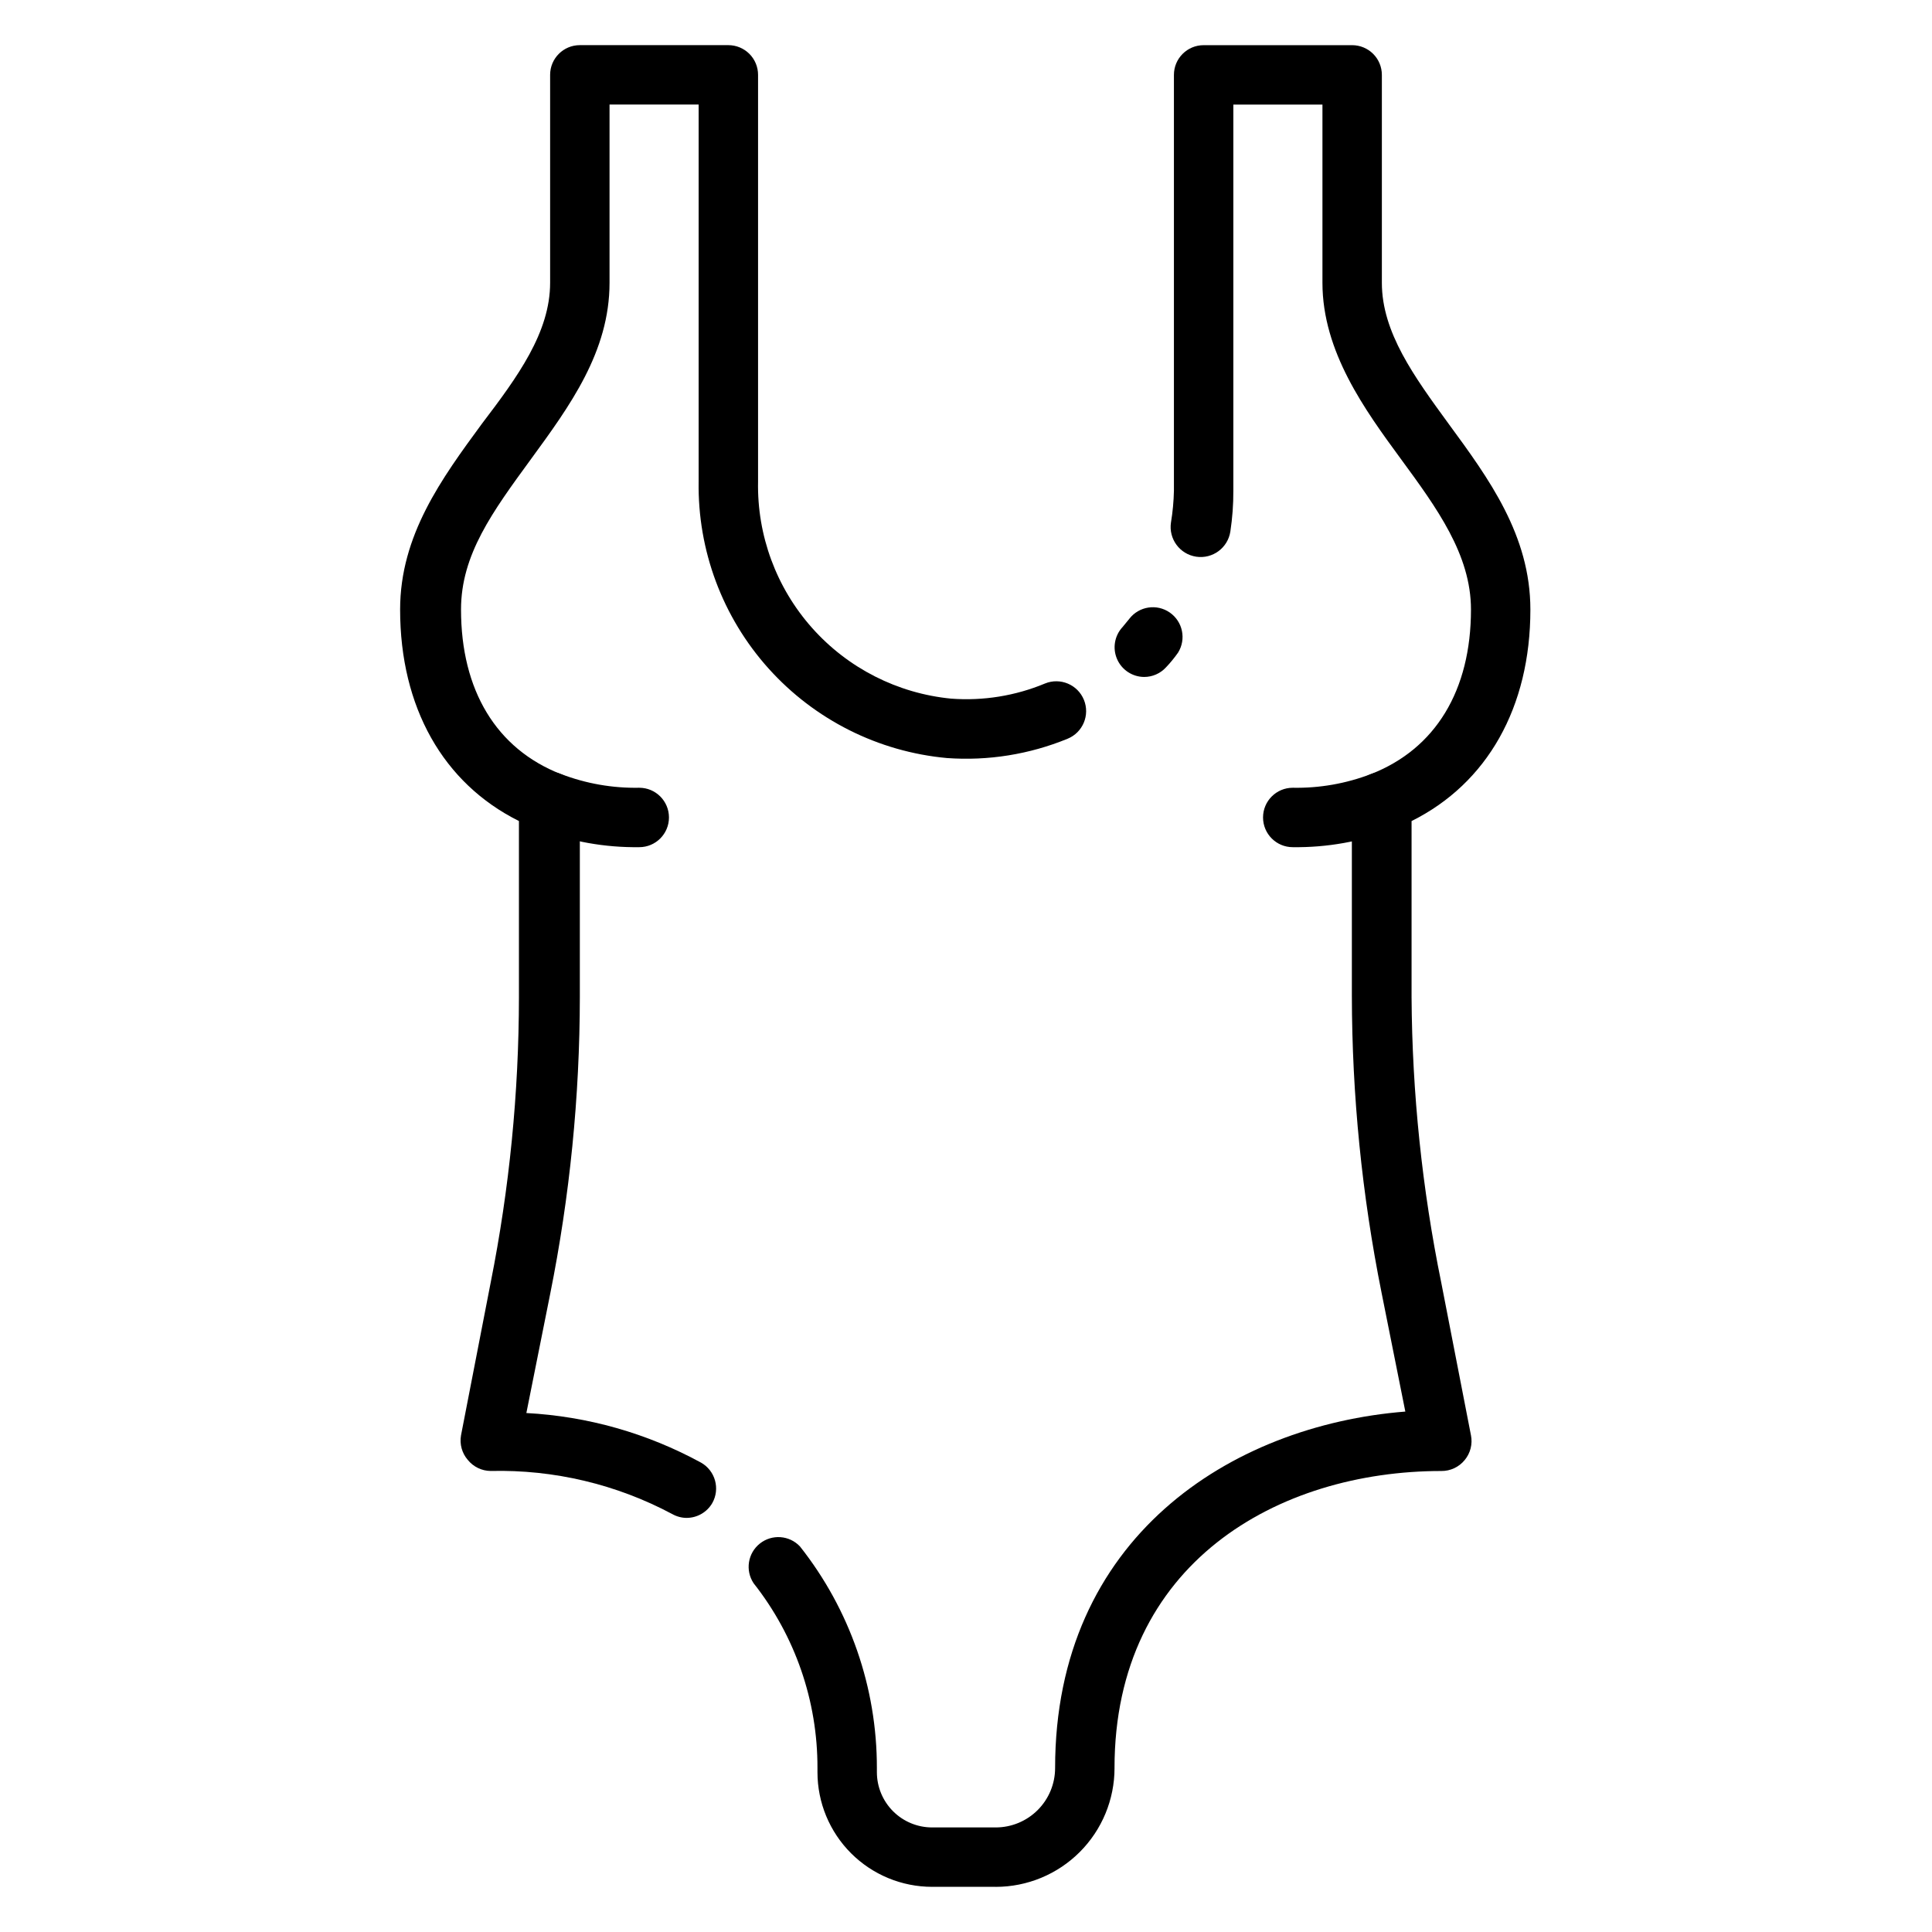
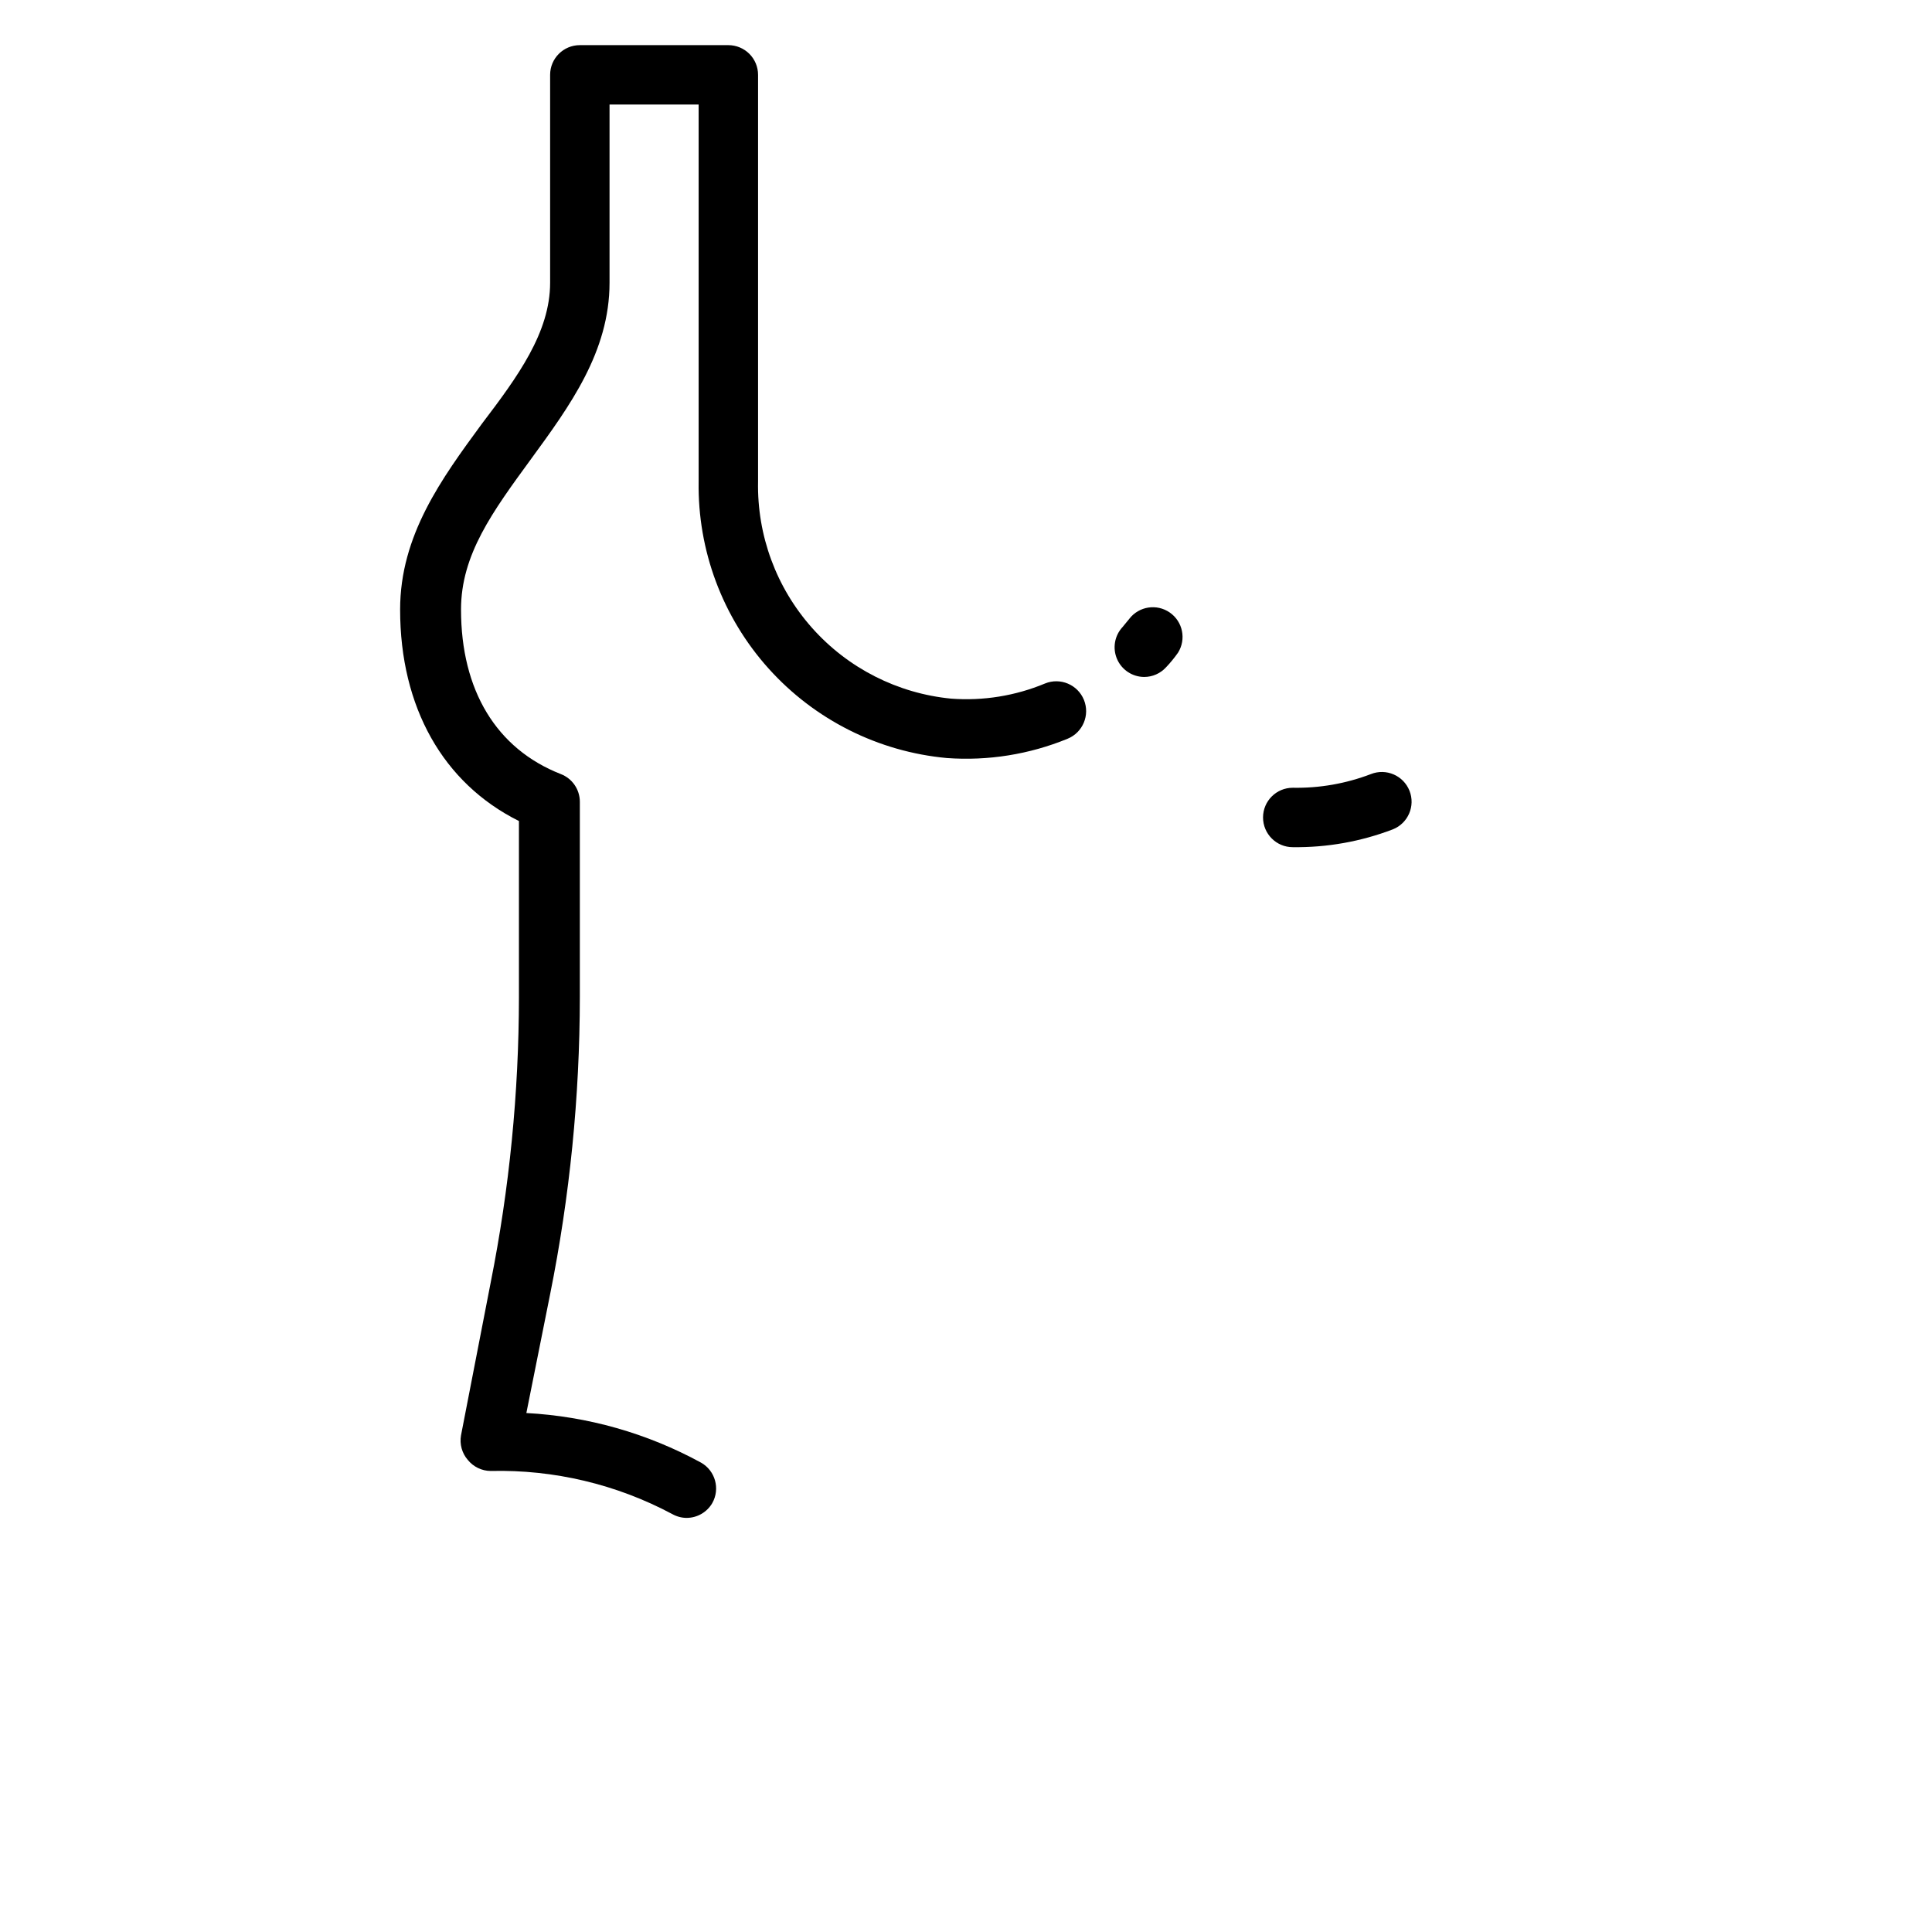
<svg xmlns="http://www.w3.org/2000/svg" fill="#000000" width="800px" height="800px" version="1.1" viewBox="144 144 512 512">
  <g>
-     <path d="m313.41 368.51c-9.062 0.121-18.066-1.48-26.527-4.723-1.945-0.773-3.5-2.285-4.328-4.203-0.828-1.922-0.855-4.09-0.082-6.031 0.77-1.945 2.285-3.5 4.203-4.328 1.918-0.828 4.09-0.855 6.031-0.082 6.606 2.523 13.633 3.754 20.703 3.621 4.348 0 7.871 3.523 7.871 7.871 0 4.348-3.523 7.875-7.871 7.875z" />
    <path d="m486.59 368.51c-4.348 0-7.871-3.527-7.871-7.875 0-4.348 3.523-7.871 7.871-7.871 7.07 0.133 14.098-1.098 20.703-3.621 4.043-1.609 8.625 0.367 10.234 4.41 1.609 4.043-0.363 8.625-4.406 10.234-8.465 3.242-17.469 4.844-26.531 4.723z" />
    <path d="m447.23 323.4c-3.125-0.008-5.949-1.867-7.195-4.734-1.246-2.867-0.676-6.199 1.449-8.488l1.812-2.203-0.004-0.004c2.566-3.309 7.277-4.031 10.715-1.641 3.441 2.391 4.406 7.059 2.195 10.617-0.973 1.391-2.055 2.707-3.227 3.934-1.484 1.602-3.562 2.516-5.746 2.519z" />
-     <path d="m407.87 644.03h-16.848c-8.059 0-15.785-3.203-21.484-8.898-5.699-5.699-8.902-13.43-8.902-21.488v-1.102c0.047-17.762-5.918-35.02-16.922-48.965-2.266-3.402-1.543-7.977 1.656-10.52 3.199-2.543 7.816-2.215 10.621 0.758 13.23 16.715 20.414 37.41 20.391 58.727v1.102c0 3.883 1.543 7.609 4.289 10.355s6.469 4.289 10.352 4.289h16.848c4.176 0 8.18-1.66 11.133-4.613s4.609-6.957 4.609-11.133c0-60.93 46.445-90.766 92.812-94.465l-6.297-31.488c-5.199-25.918-7.836-52.285-7.871-78.719v-51.406c0.008-3.246 2.008-6.152 5.035-7.32 17.164-6.691 26.531-22.199 26.531-43.609 0-14.562-9.055-26.922-18.578-39.91-9.527-12.992-20.785-28.422-20.785-46.684v-47.23h-23.613v102.34c0.016 3.609-0.25 7.215-0.789 10.785-0.652 4.348-4.703 7.344-9.051 6.691-4.348-0.652-7.344-4.707-6.691-9.055 0.461-2.785 0.723-5.602 0.785-8.422v-110.21c0-4.348 3.527-7.871 7.875-7.871h39.359c2.086 0 4.09 0.832 5.566 2.305 1.477 1.477 2.305 3.481 2.305 5.566v55.105c0 13.145 8.582 24.875 17.711 37.391 10.629 14.488 21.648 29.523 21.648 49.203 0 25.898-11.414 46.051-31.488 56.047v46.684c0.152 25.41 2.789 50.75 7.871 75.648l7.871 40.461h0.004c0.453 2.316-0.152 4.715-1.656 6.535-1.516 1.871-3.809 2.945-6.219 2.914-43.141 0-86.594 24.324-86.594 78.719h0.004c0 8.352-3.316 16.359-9.223 22.266s-13.914 9.223-22.266 9.223z" />
    <path d="m326 546.26c-1.352-0.004-2.68-0.359-3.856-1.023-14.781-7.887-31.352-11.816-48.098-11.414-2.356-0.016-4.578-1.086-6.062-2.914-1.559-1.793-2.223-4.195-1.809-6.535l7.871-40.539c4.953-24.887 7.457-50.199 7.477-75.57v-46.684c-20.074-9.996-31.488-30.148-31.488-56.047 0-19.68 11.02-34.715 21.648-49.199 9.527-12.52 18.105-24.246 18.105-37.395v-55.105c0-4.348 3.527-7.871 7.875-7.871h39.359c2.086 0 4.09 0.832 5.566 2.305 1.477 1.477 2.305 3.481 2.305 5.566v107.77c-0.285 14.273 4.824 28.129 14.312 38.797 9.484 10.668 22.648 17.363 36.855 18.746 8.492 0.637 17.016-0.738 24.875-4.012 4.043-1.652 8.66 0.285 10.312 4.328 1.652 4.043-0.285 8.66-4.328 10.312-10.117 4.148-21.055 5.902-31.961 5.117-18.191-1.664-35.078-10.145-47.285-23.734-12.203-13.59-18.82-31.289-18.527-49.555v-99.895h-23.613v47.23c0 18.262-10.547 32.668-20.781 46.68-10.234 14.016-18.578 25.352-18.578 39.914 0 21.41 9.367 36.918 26.449 43.609 3.027 1.168 5.027 4.074 5.039 7.32v51.801c-0.027 26.434-2.664 52.801-7.875 78.719l-6.297 31.488c16.219 0.867 32.035 5.359 46.289 13.145 3.777 2.137 5.113 6.926 2.988 10.707-1.395 2.422-3.973 3.918-6.769 3.938z" />
  </g>
</svg>